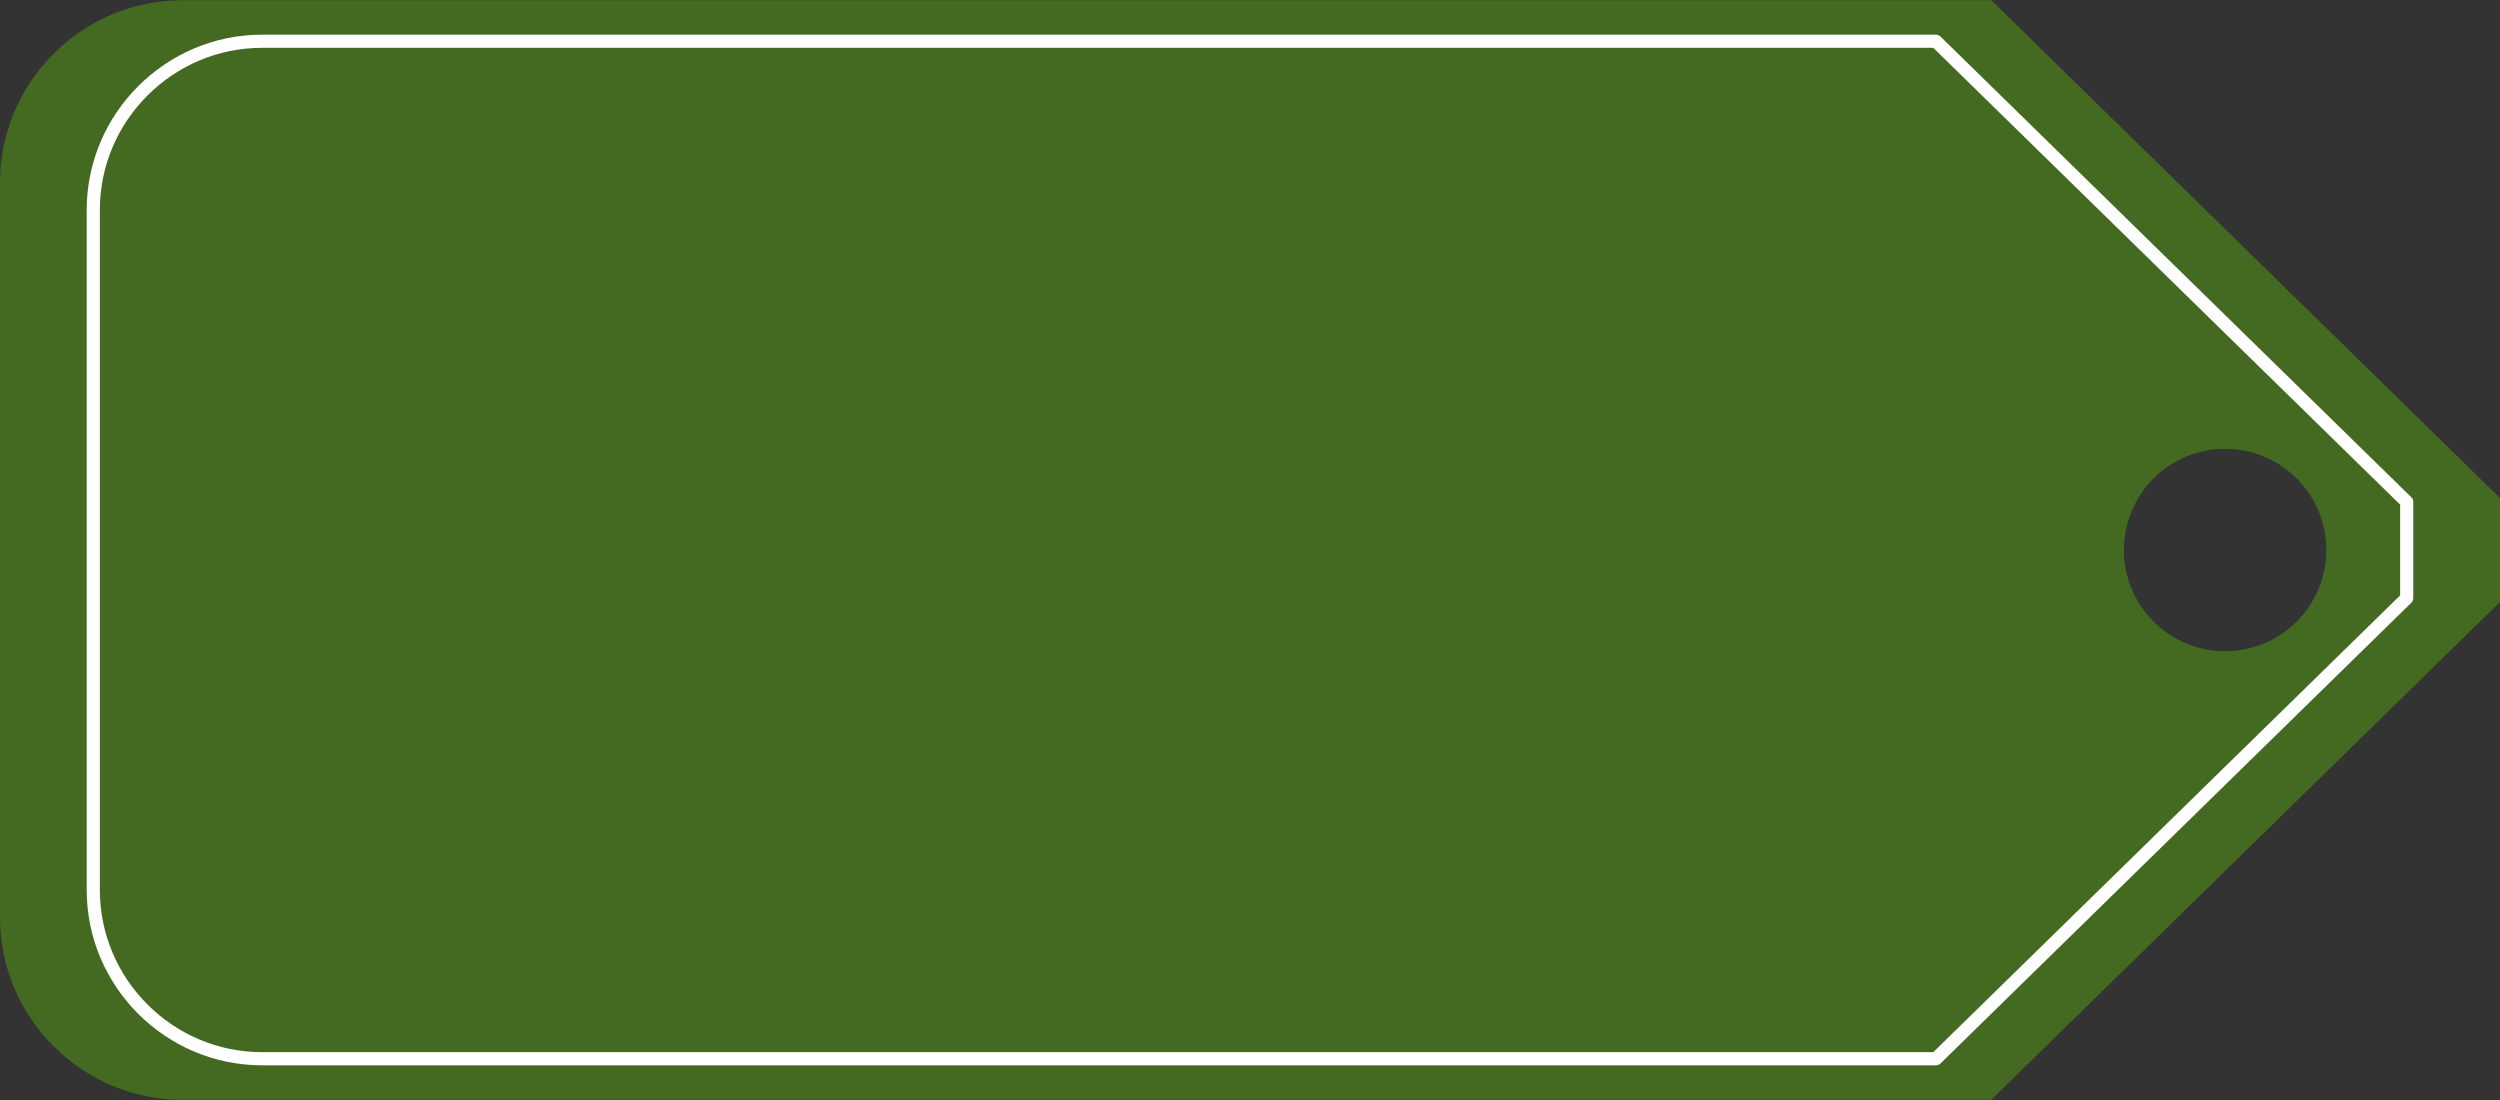
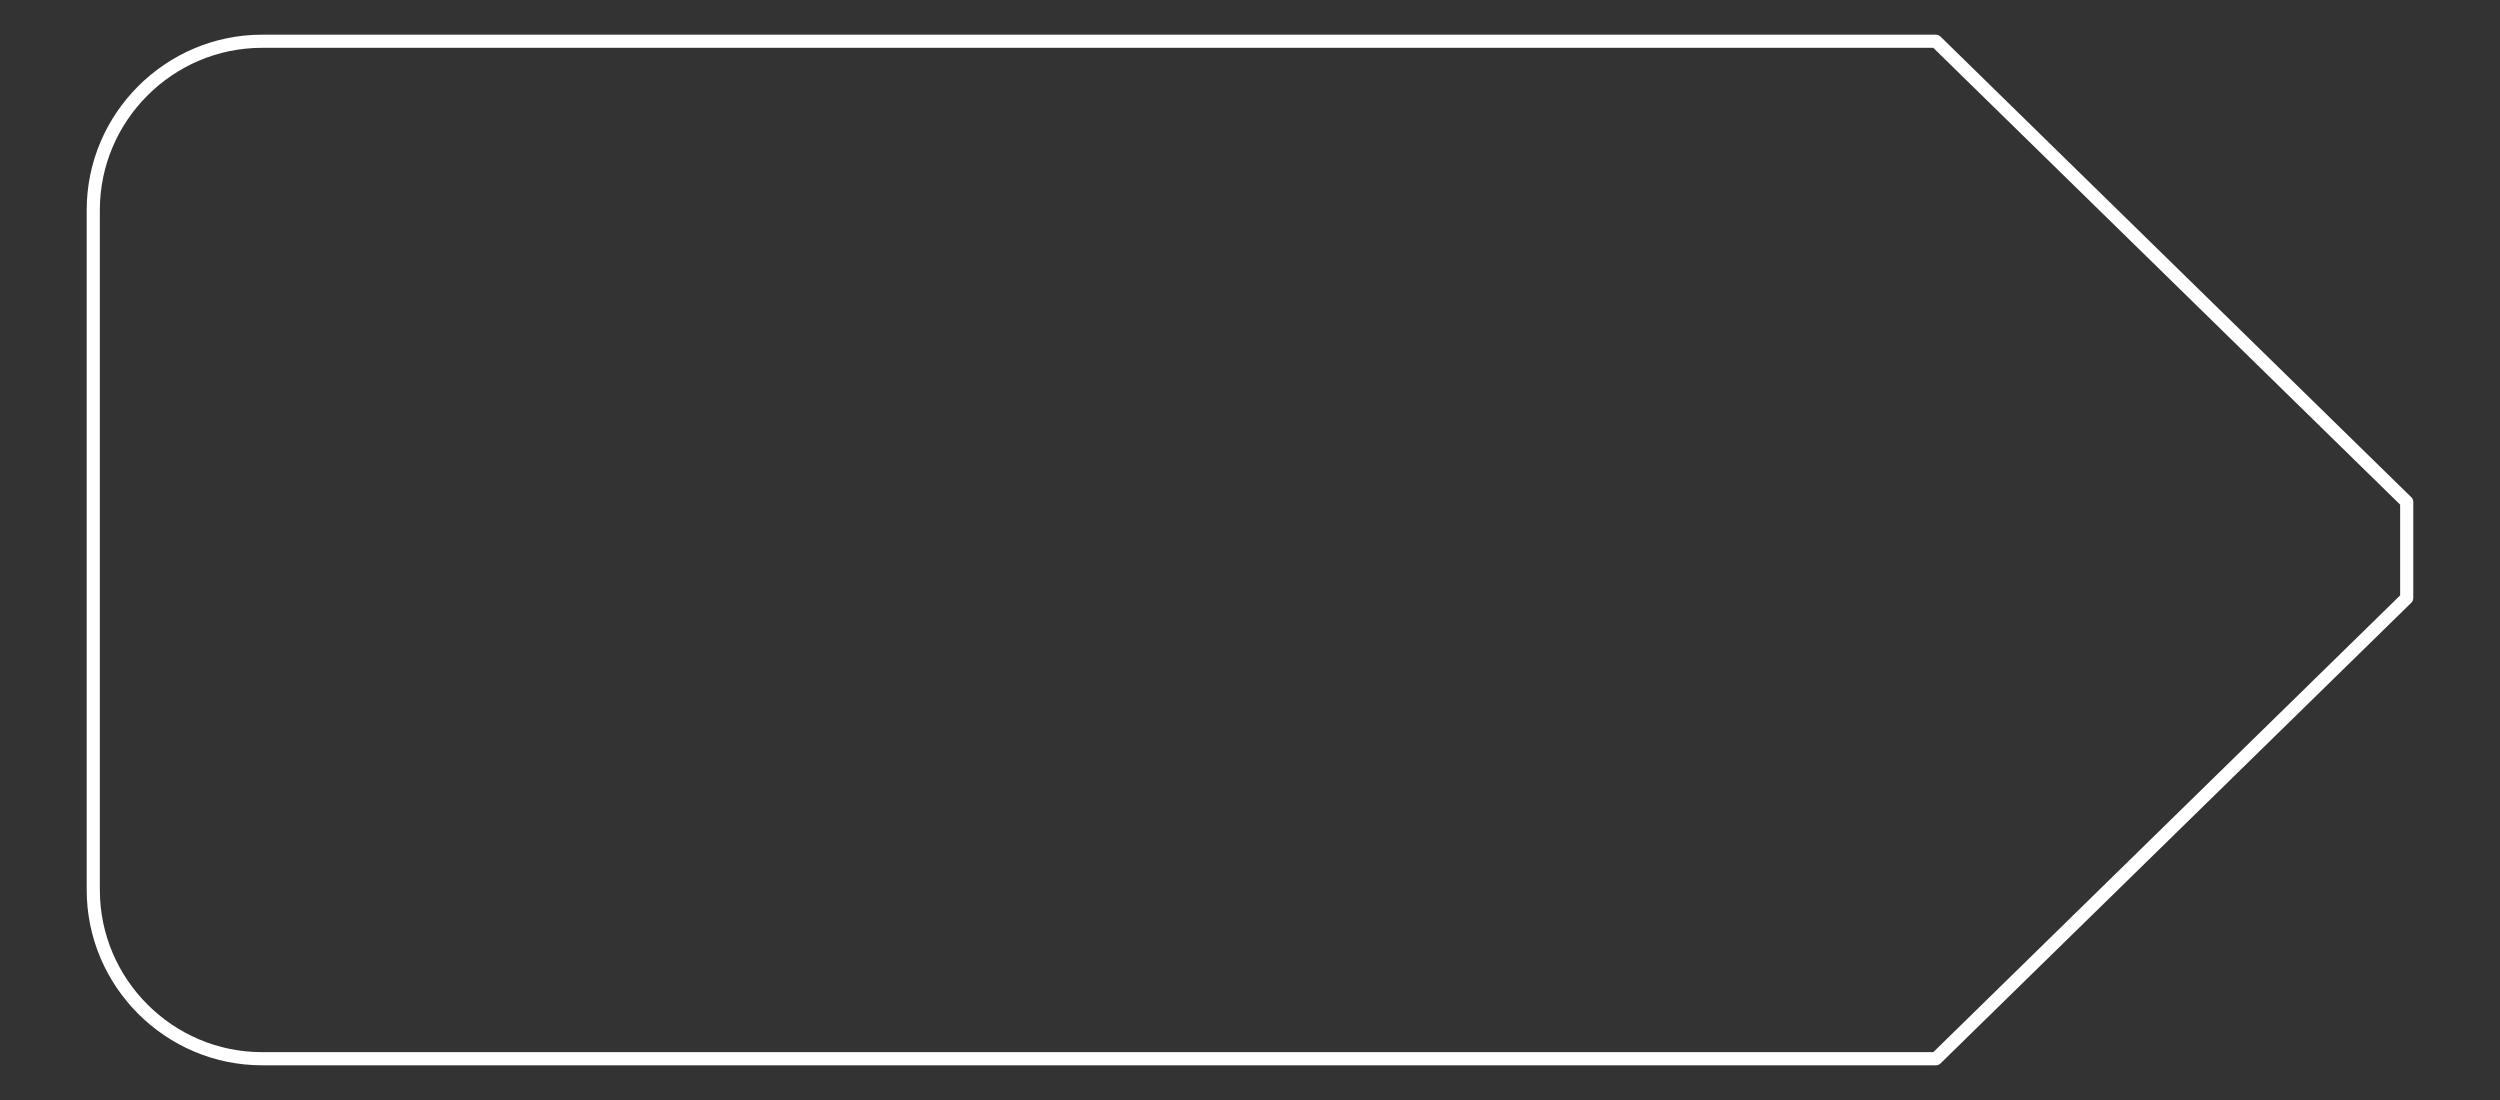
<svg xmlns="http://www.w3.org/2000/svg" fill="#000000" height="44" preserveAspectRatio="xMidYMid meet" version="1" viewBox="0.0 28.0 100.0 44.0" width="100" zoomAndPan="magnify">
  <rect x="0.0" y="28.0" width="100.0" height="44.0" fill="#333333" stroke="none" />
  <g clip-rule="evenodd" fill-rule="evenodd">
    <g id="change1_1">
-       <path d="M79.649,71.991L100,52.079v-4.158L79.649,28.009H7.294 C3.282,28.009,0,31.291,0,35.303v29.395c0,4.012,3.282,7.294,7.294,7.294H79.649L79.649,71.991z M89.004,45.952 c2.235,0,4.048,1.813,4.048,4.048s-1.813,4.048-4.048,4.048S84.956,52.235,84.956,50S86.769,45.952,89.004,45.952z" fill="#446a22" />
-     </g>
+       </g>
    <g id="change2_1">
      <path d="M77.331,70.087l18.675-18.272v-3.629L77.331,29.913h-66.85 c-1.784,0-3.405,0.729-4.581,1.905c-1.177,1.176-1.906,2.798-1.906,4.581v27.201c0,1.783,0.729,3.405,1.906,4.581 c1.176,1.176,2.797,1.905,4.581,1.905H77.331L77.331,70.087z M96.452,52.11L77.634,70.524c-0.049,0.054-0.119,0.088-0.197,0.088 H10.481c-1.929,0-3.683-0.789-4.953-2.059c-1.271-1.271-2.06-3.025-2.06-4.953V36.399c0-1.929,0.789-3.682,2.06-4.952 s3.024-2.06,4.953-2.06h66.955l0,0c0.066,0,0.133,0.025,0.184,0.076l18.817,18.412c0.058,0.048,0.094,0.119,0.094,0.2v3.848H96.53 C96.53,51.991,96.504,52.06,96.452,52.11z" fill="#ffffff" />
    </g>
  </g>
</svg>